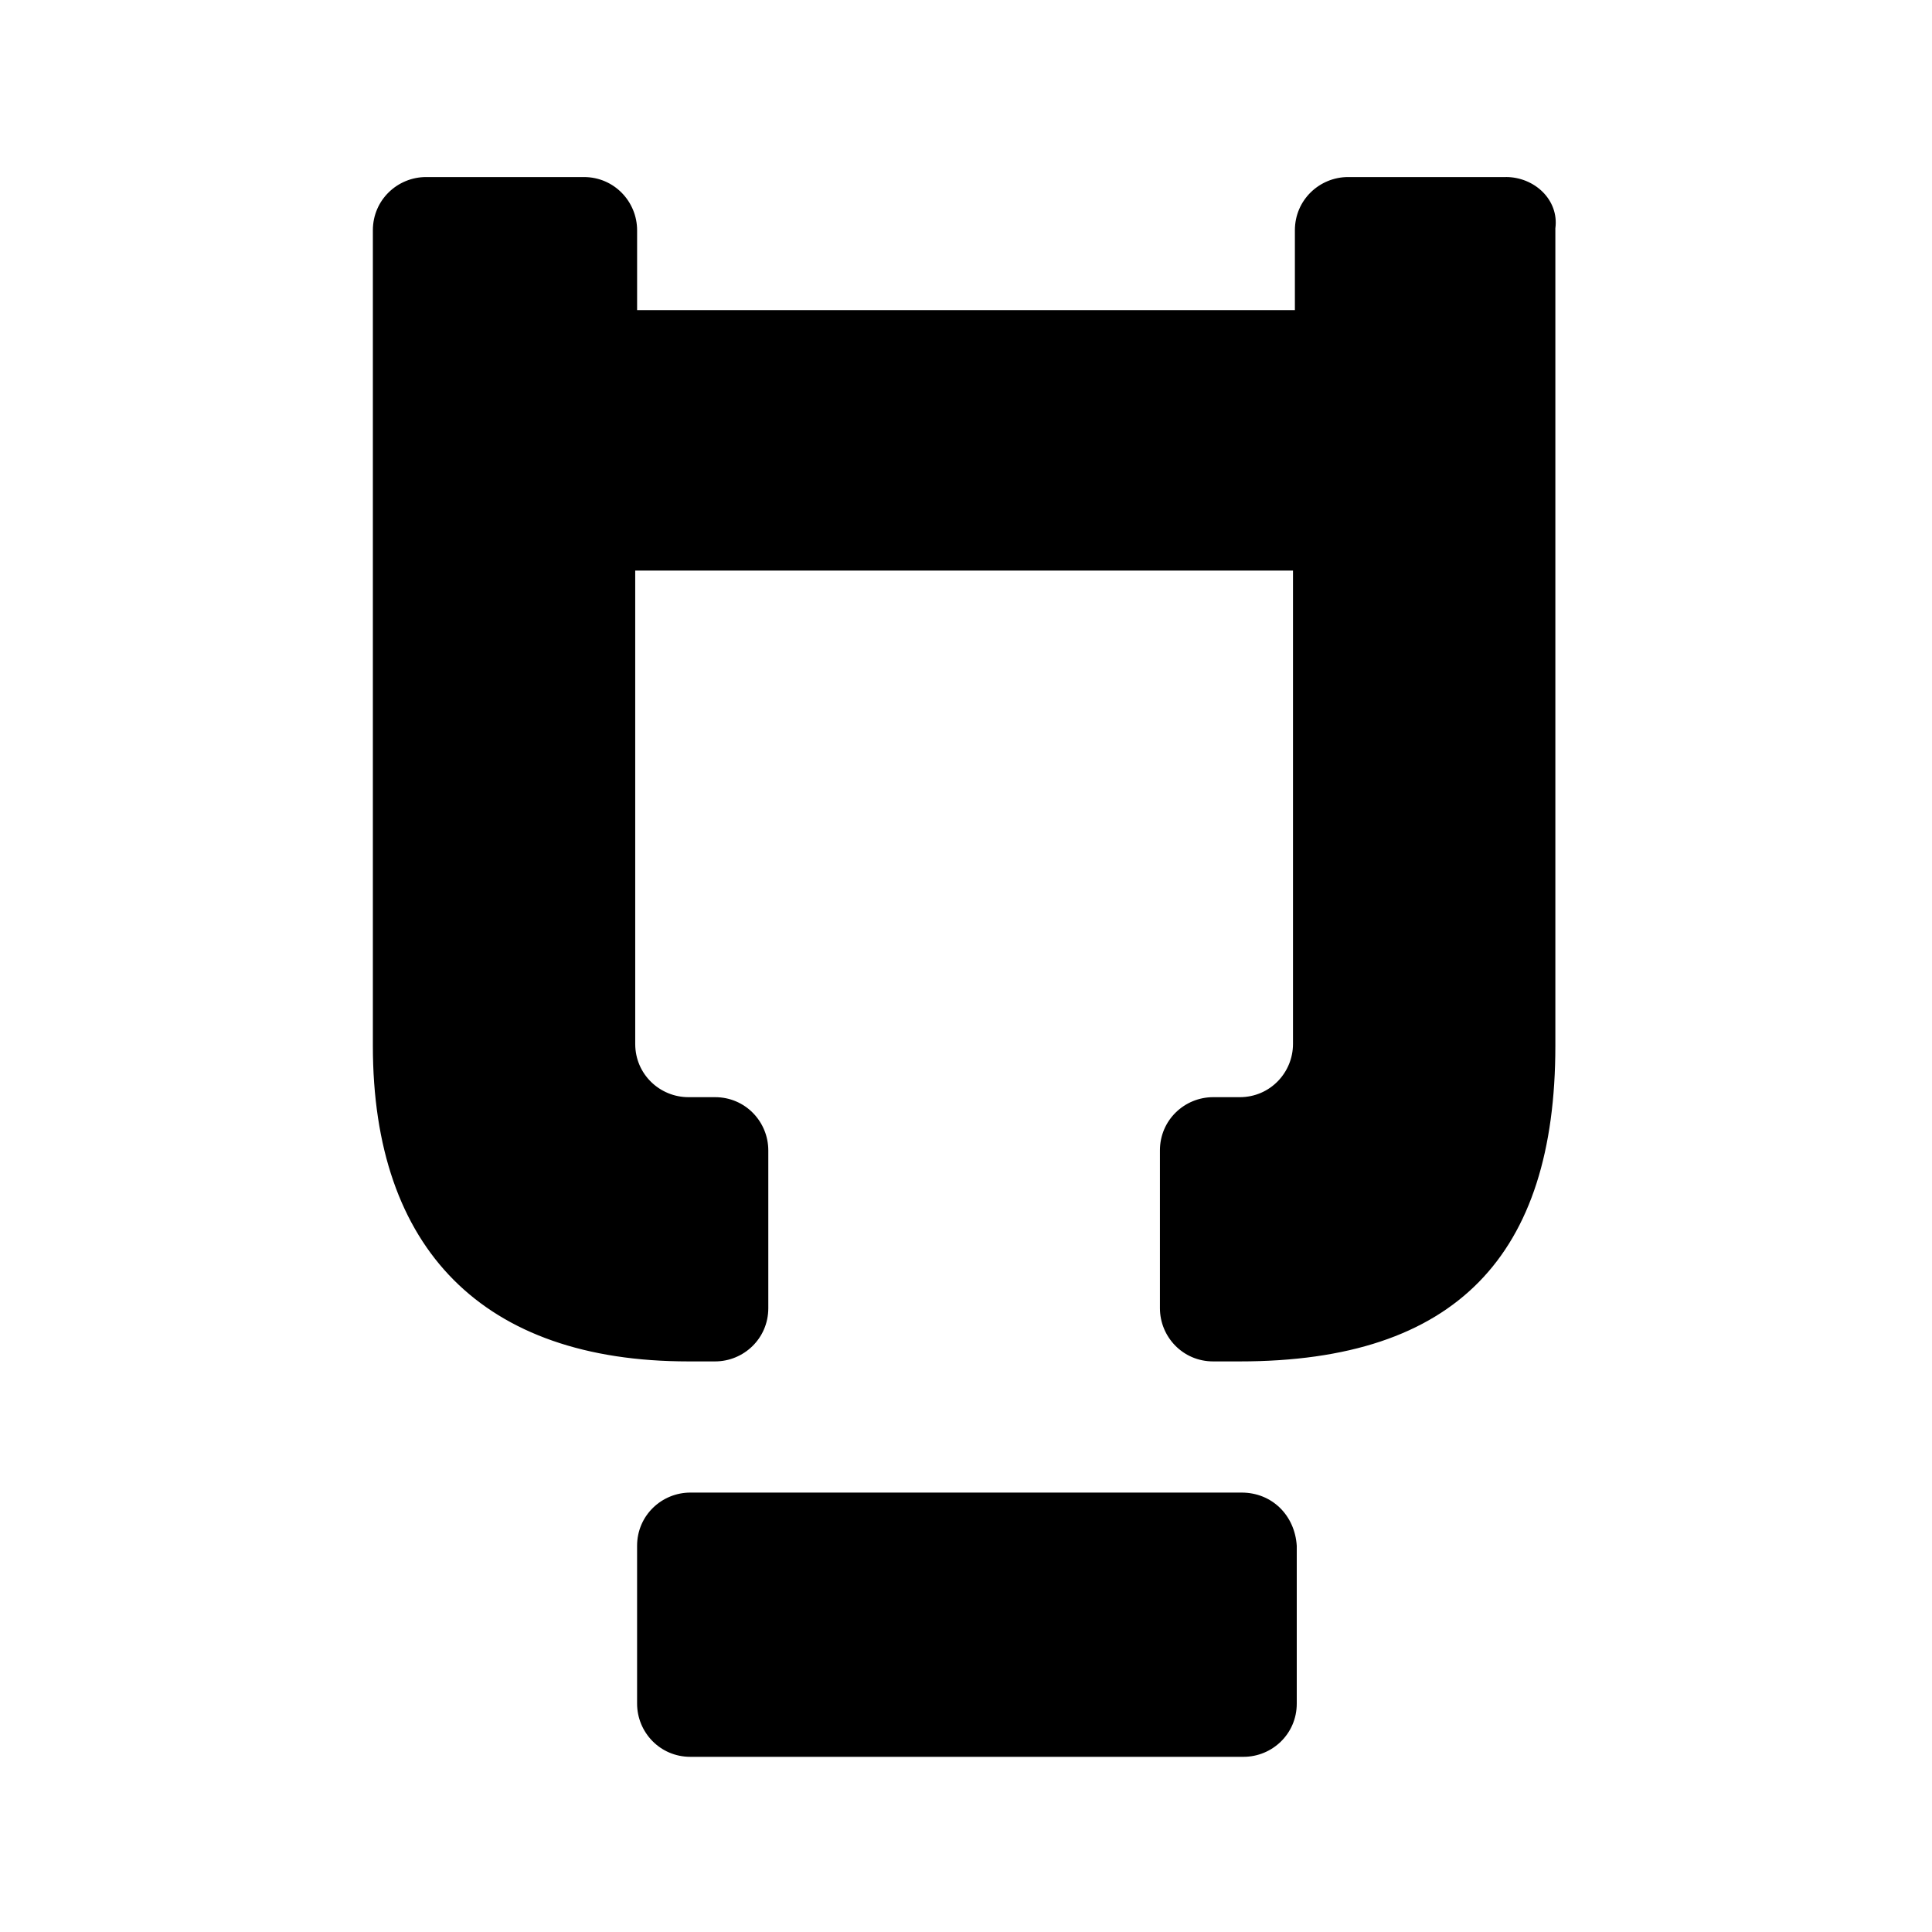
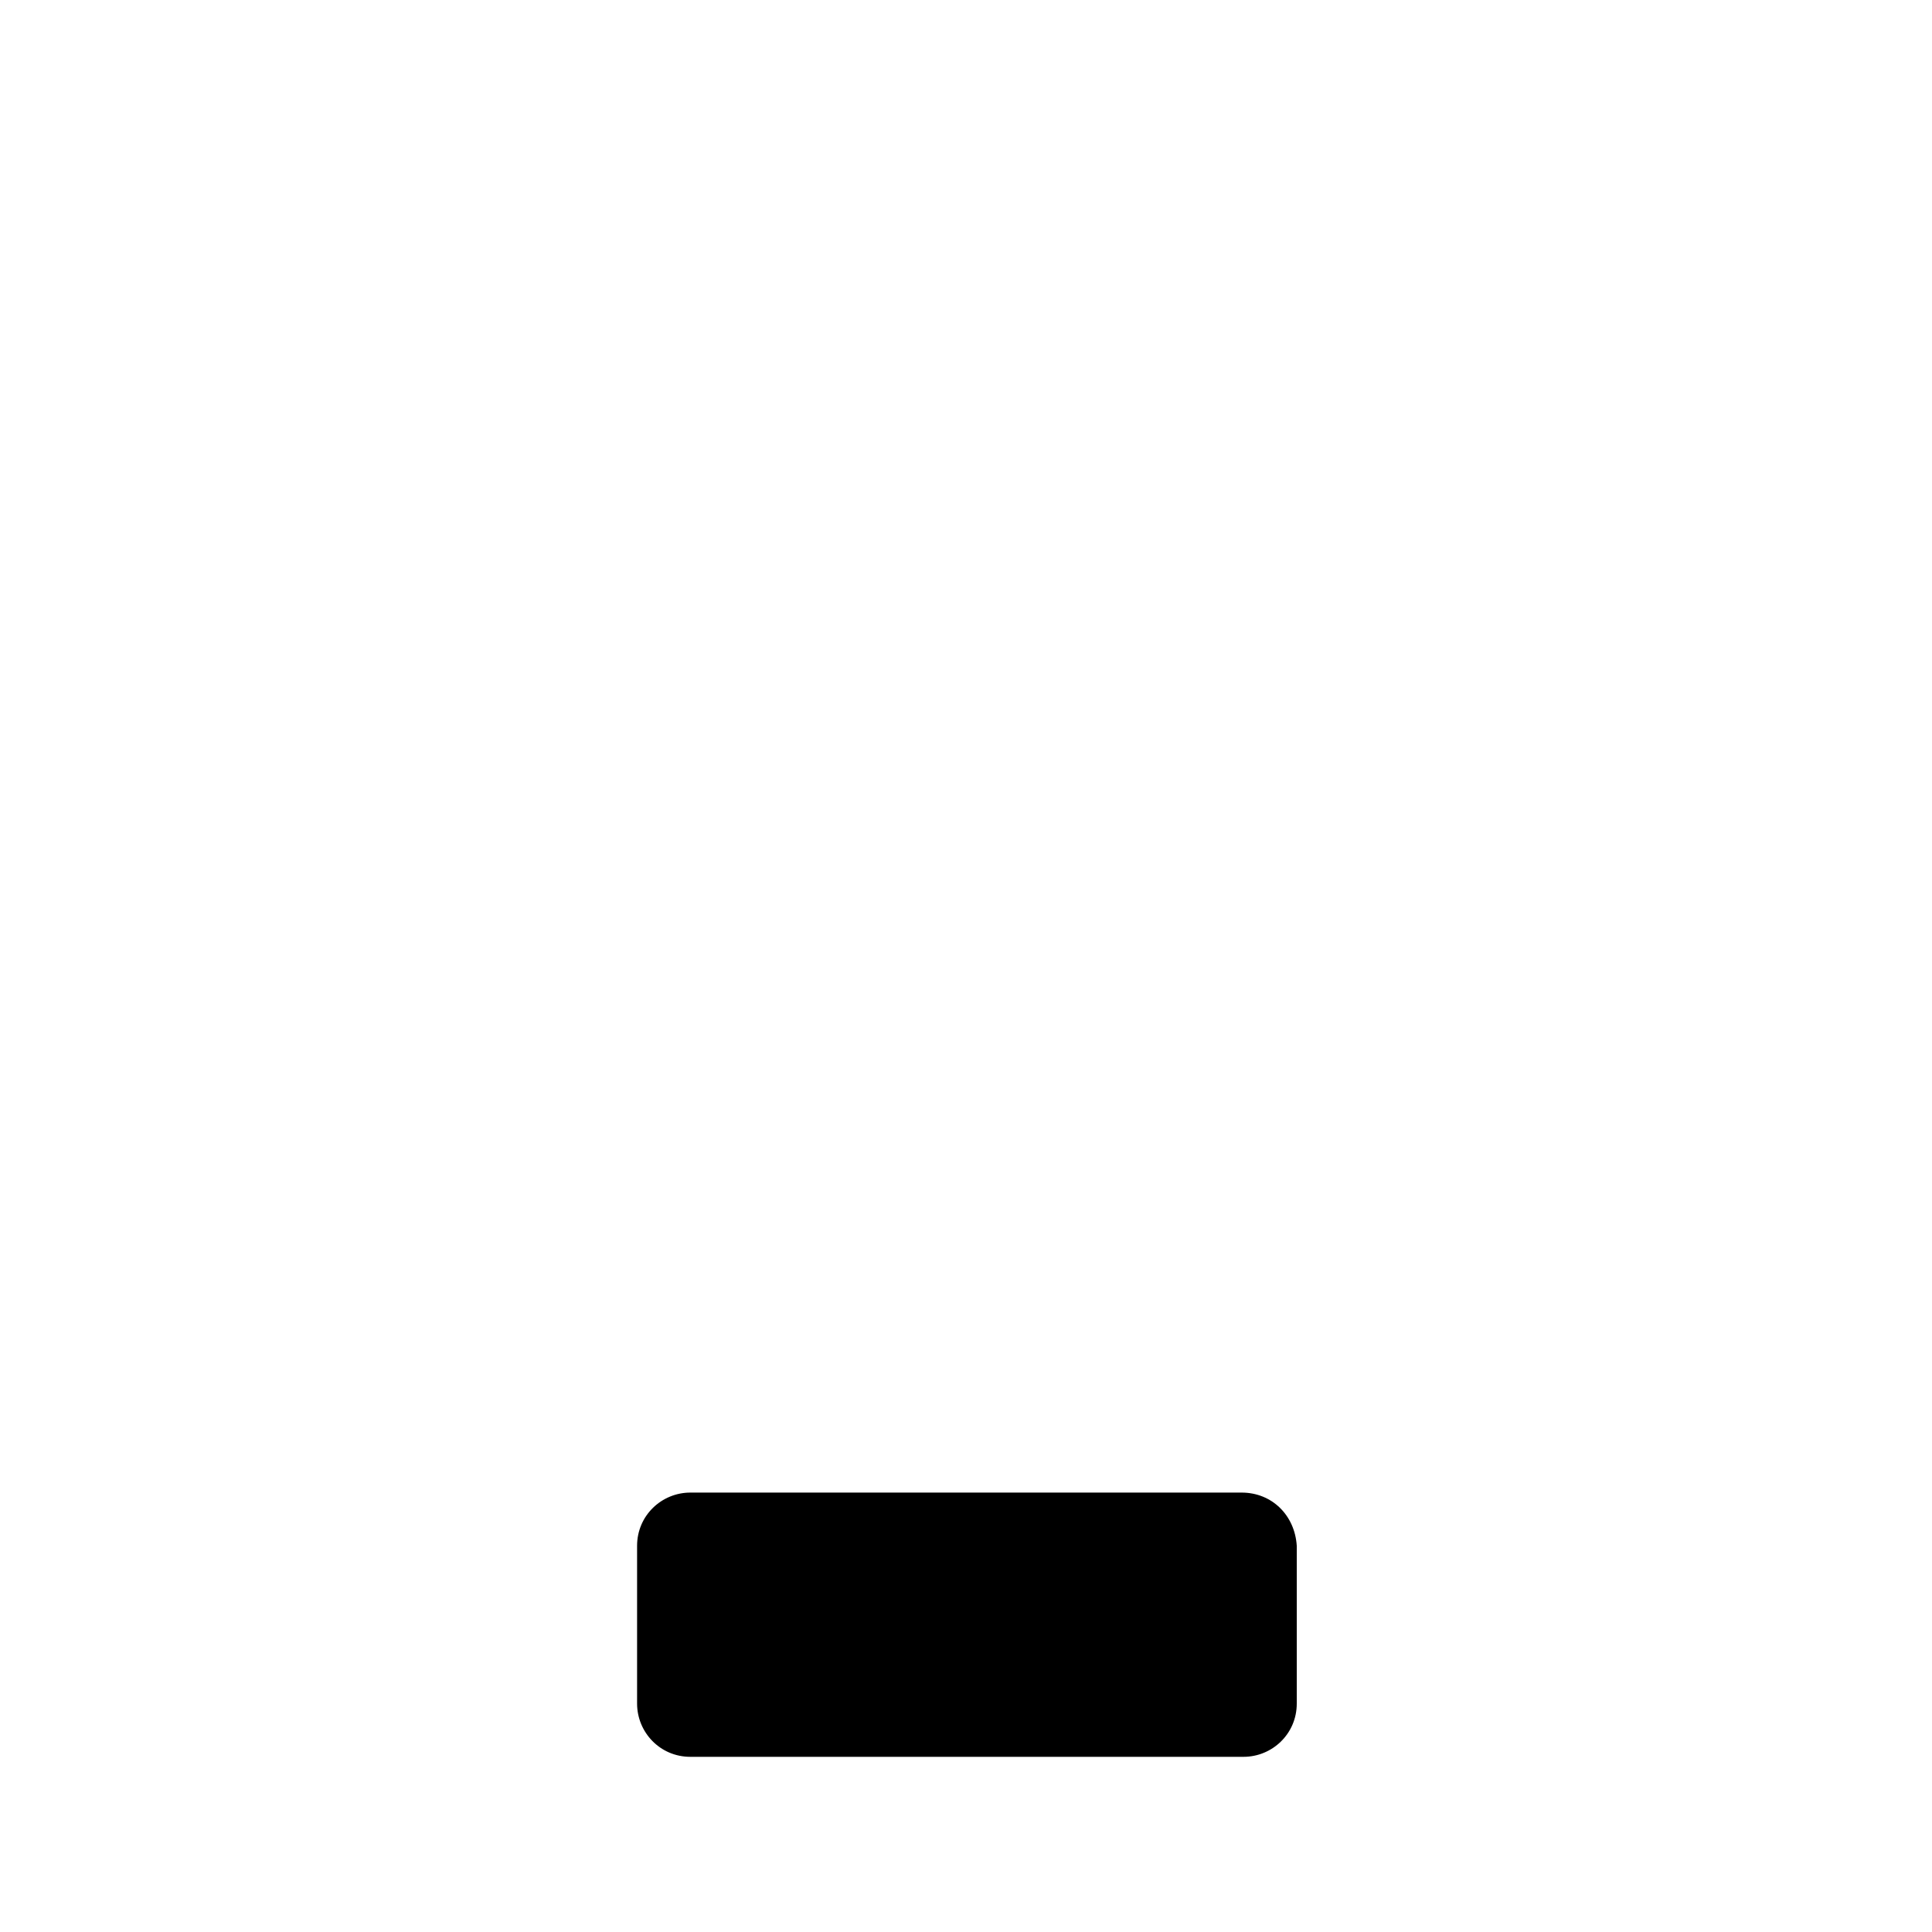
<svg xmlns="http://www.w3.org/2000/svg" fill="#000000" width="800px" height="800px" version="1.1" viewBox="144 144 512 512">
  <g>
-     <path d="m543.08 190.92h-41.816c-7.559 0-14.105 6.047-14.105 14.105v21.16h-174.32v-21.16c0-7.559-6.047-14.105-14.105-14.105h-41.816c-7.559 0-14.105 6.047-14.105 14.105v216.13c0 53.906 29.223 83.633 83.633 83.633h7.055c7.559 0 14.105-6.047 14.105-14.105v-41.816c0-7.559-6.047-14.105-14.105-14.105h-7.055c-7.559 0-14.105-6.047-14.105-14.105l-0.004-125.45h174.32v125.45c0 7.559-6.047 14.105-14.105 14.105h-7.055c-7.559 0-14.105 6.047-14.105 14.105v41.816c0 7.559 6.047 14.105 14.105 14.105h7.055c57.434 0 83.633-28.215 83.633-83.633v-216.64c1.008-7.555-5.543-13.602-13.098-13.602z" />
    <path d="m473.05 539.55h-146.11c-7.559 0-14.105 6.047-14.105 14.105v41.816c0 7.559 6.047 14.105 14.105 14.105h146.61c7.559 0 14.105-6.047 14.105-14.105v-41.816c-0.504-8.062-6.547-14.105-14.609-14.105z" />
  </g>
</svg>